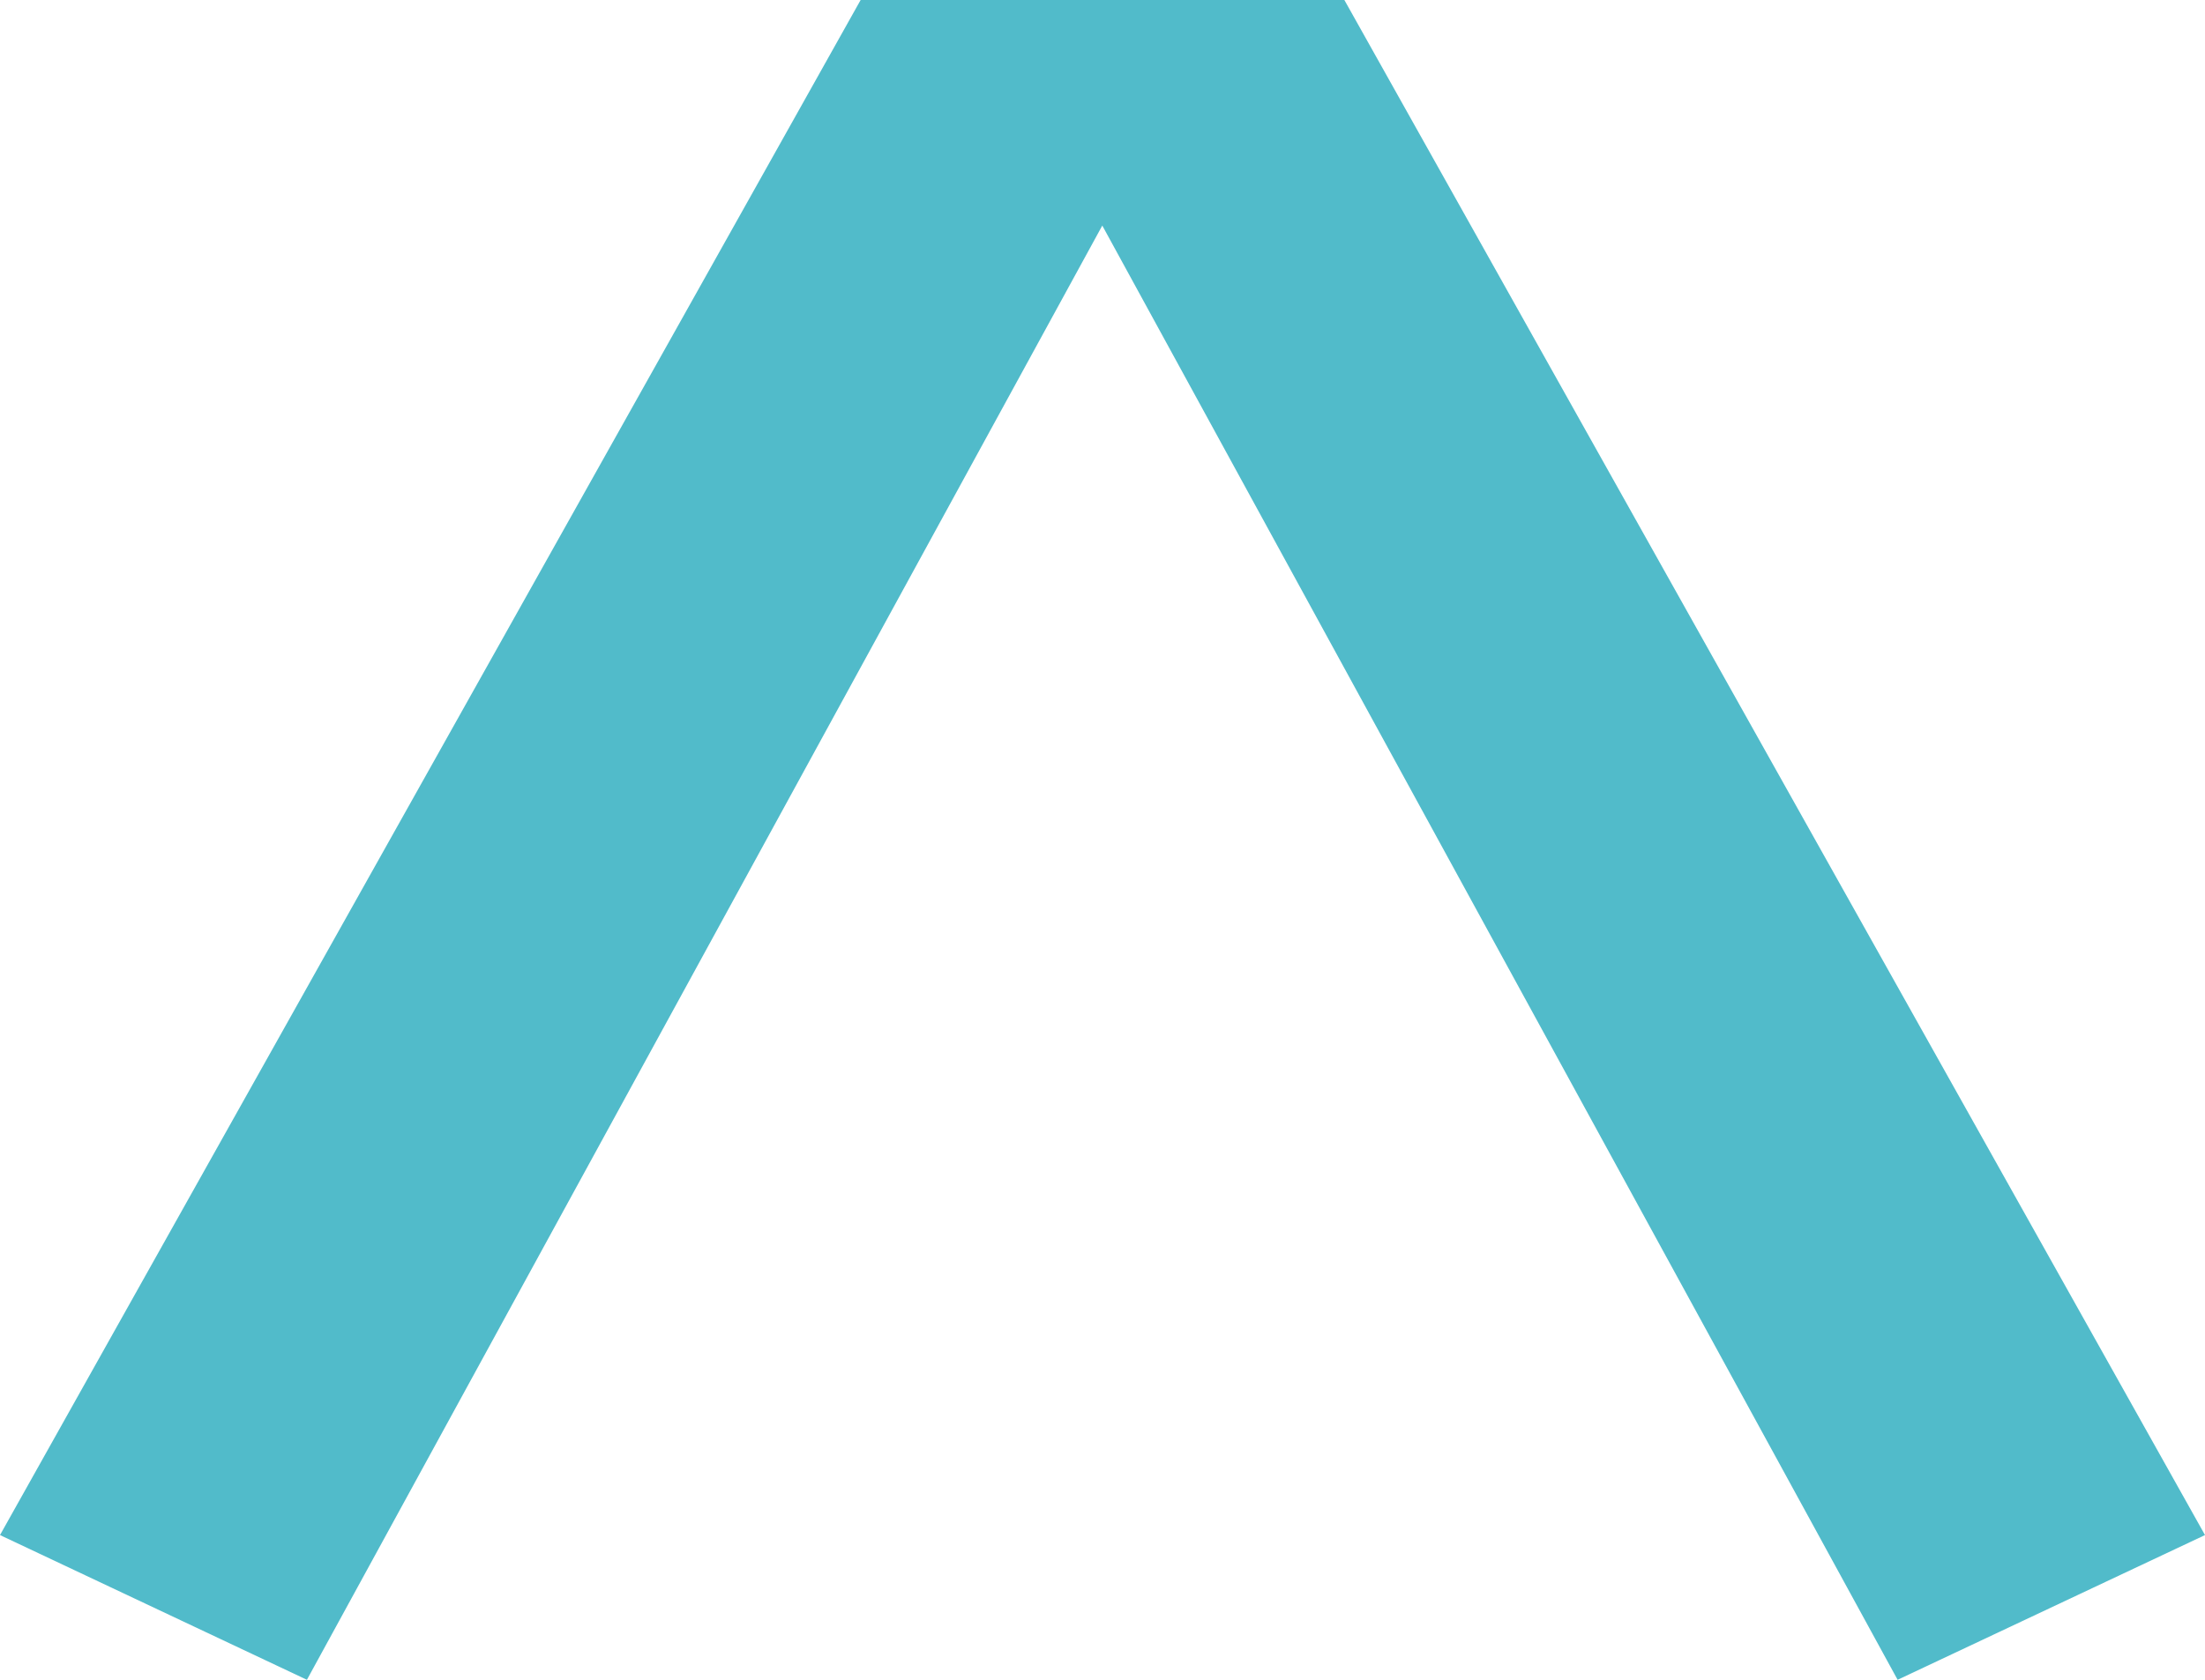
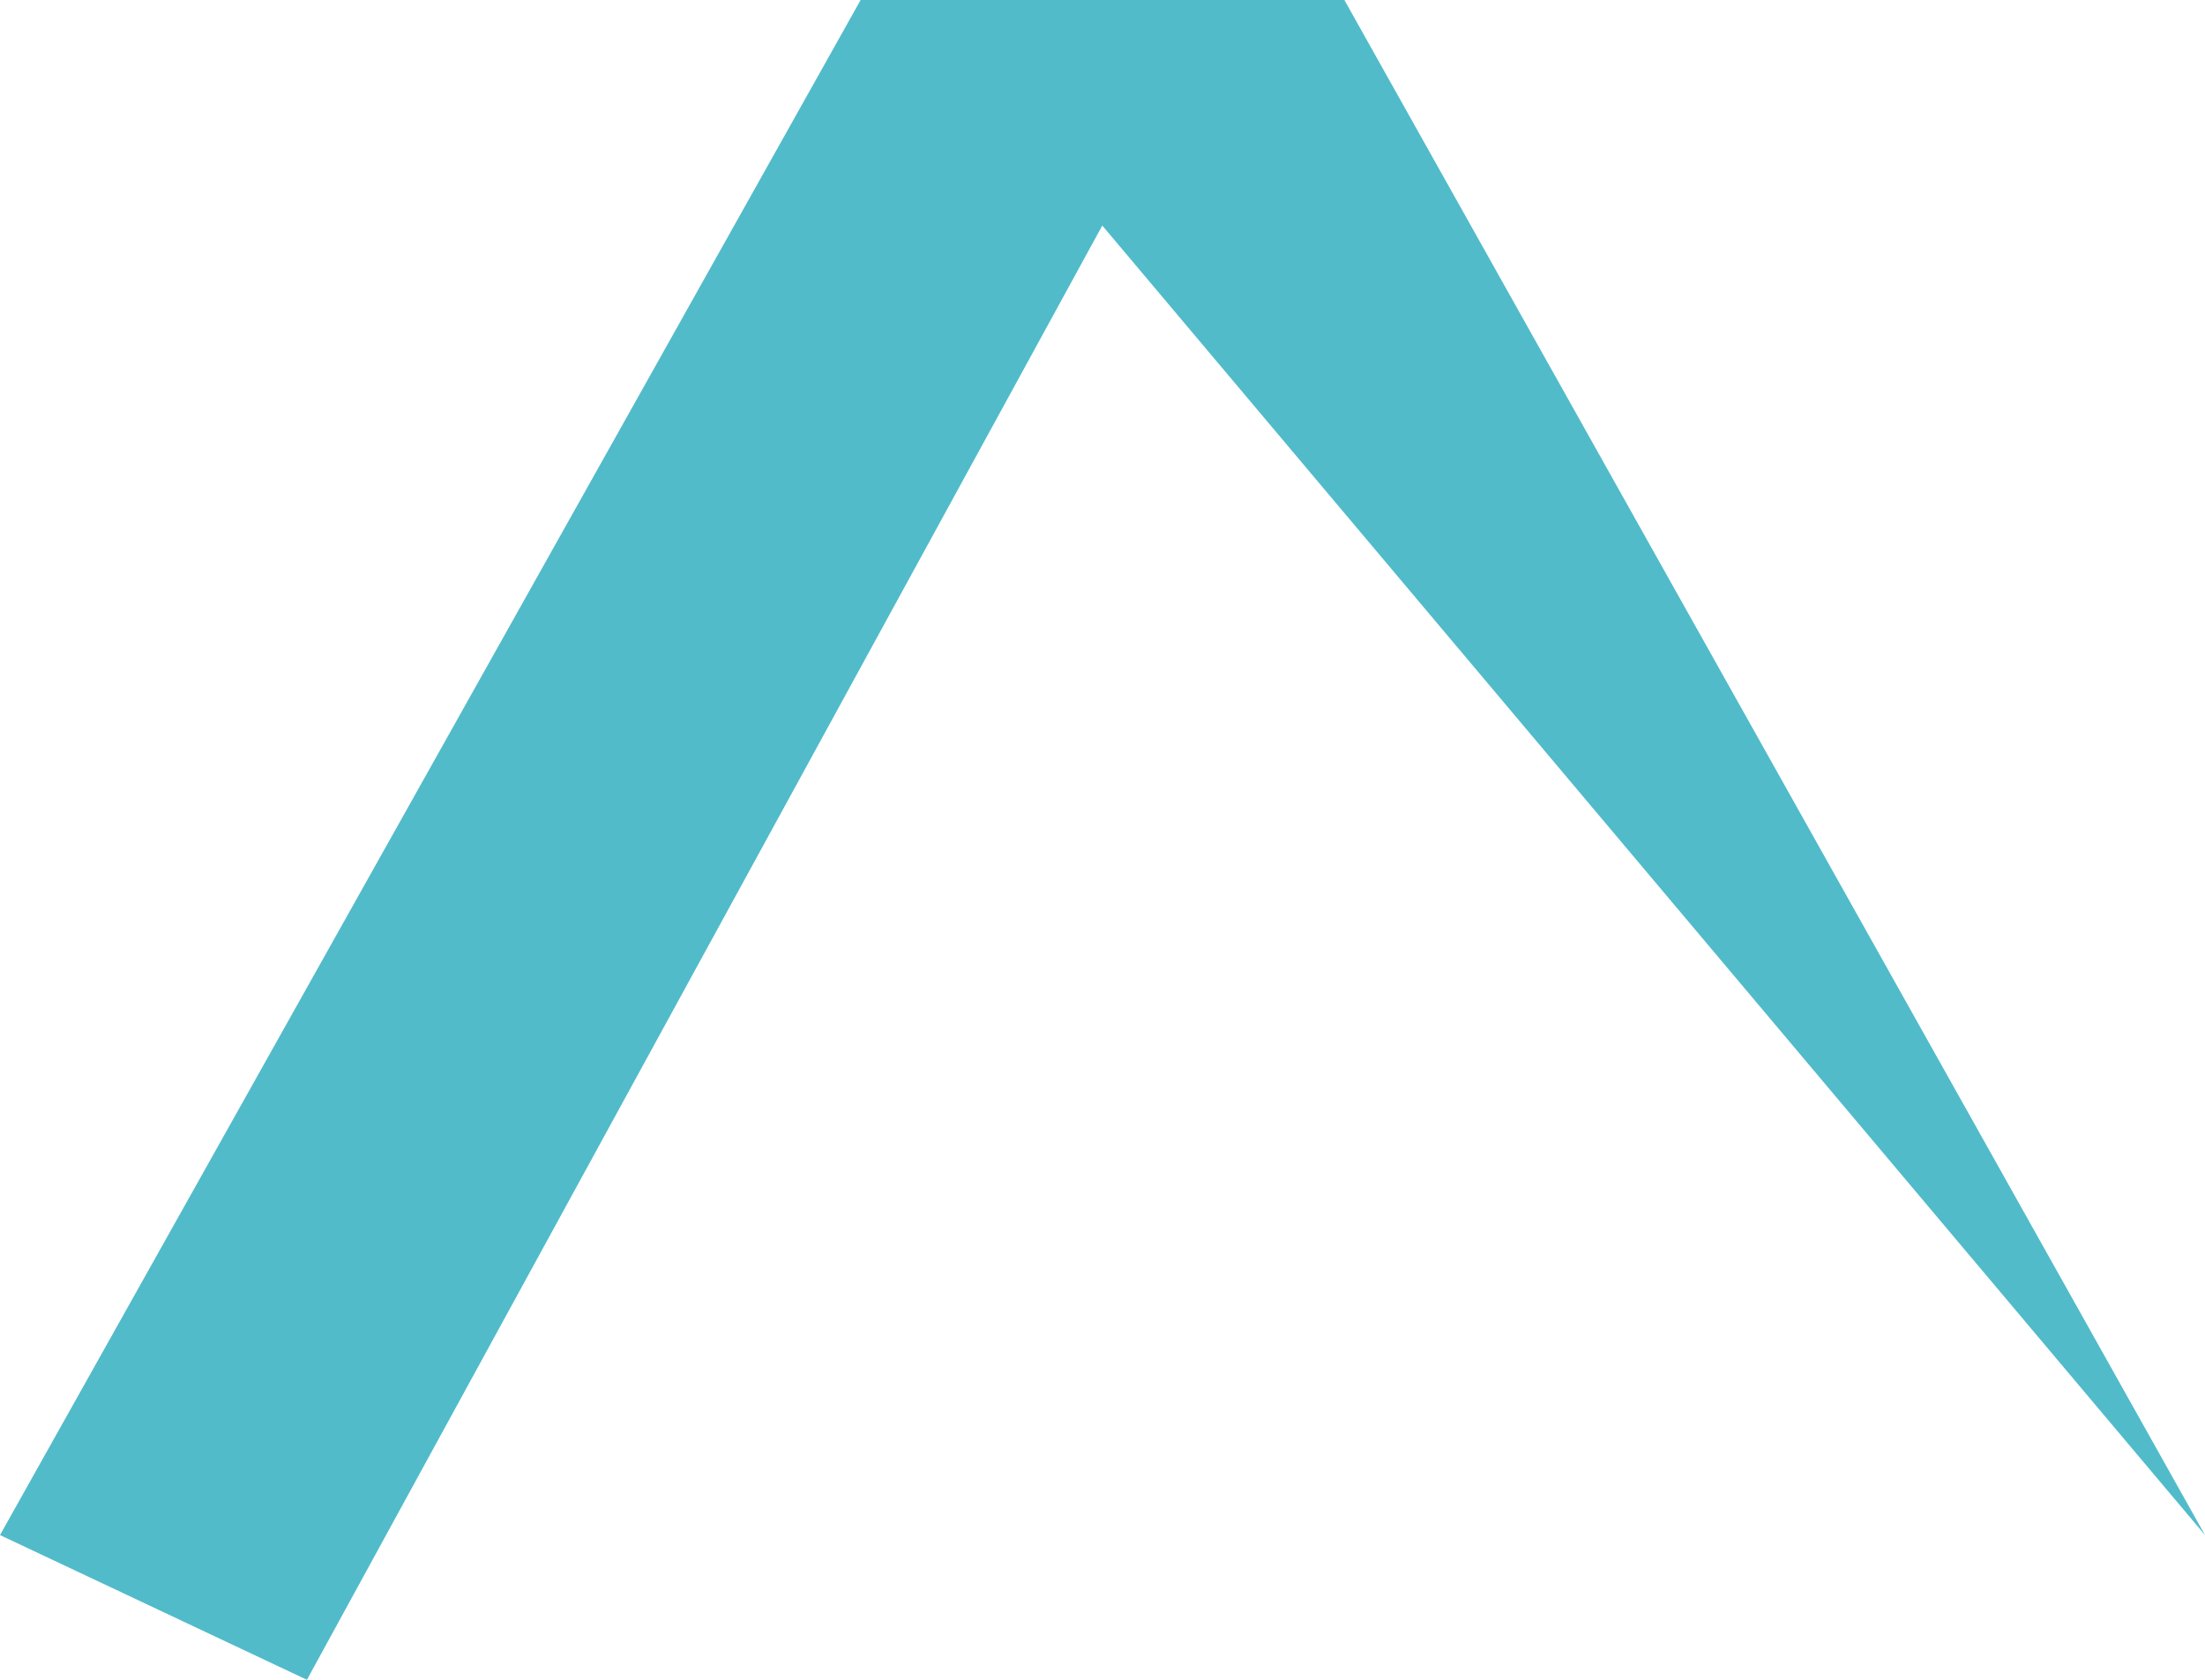
<svg xmlns="http://www.w3.org/2000/svg" width="42" height="32" viewBox="0 0 42 32" fill="none">
-   <path d="M0 29.243L5.846 32L20.996 4.297L36.145 32L42 29.243L25.607 0L16.393 0L0 29.243Z" fill="#51BBCA" />
+   <path d="M0 29.243L5.846 32L20.996 4.297L42 29.243L25.607 0L16.393 0L0 29.243Z" fill="#51BBCA" />
</svg>